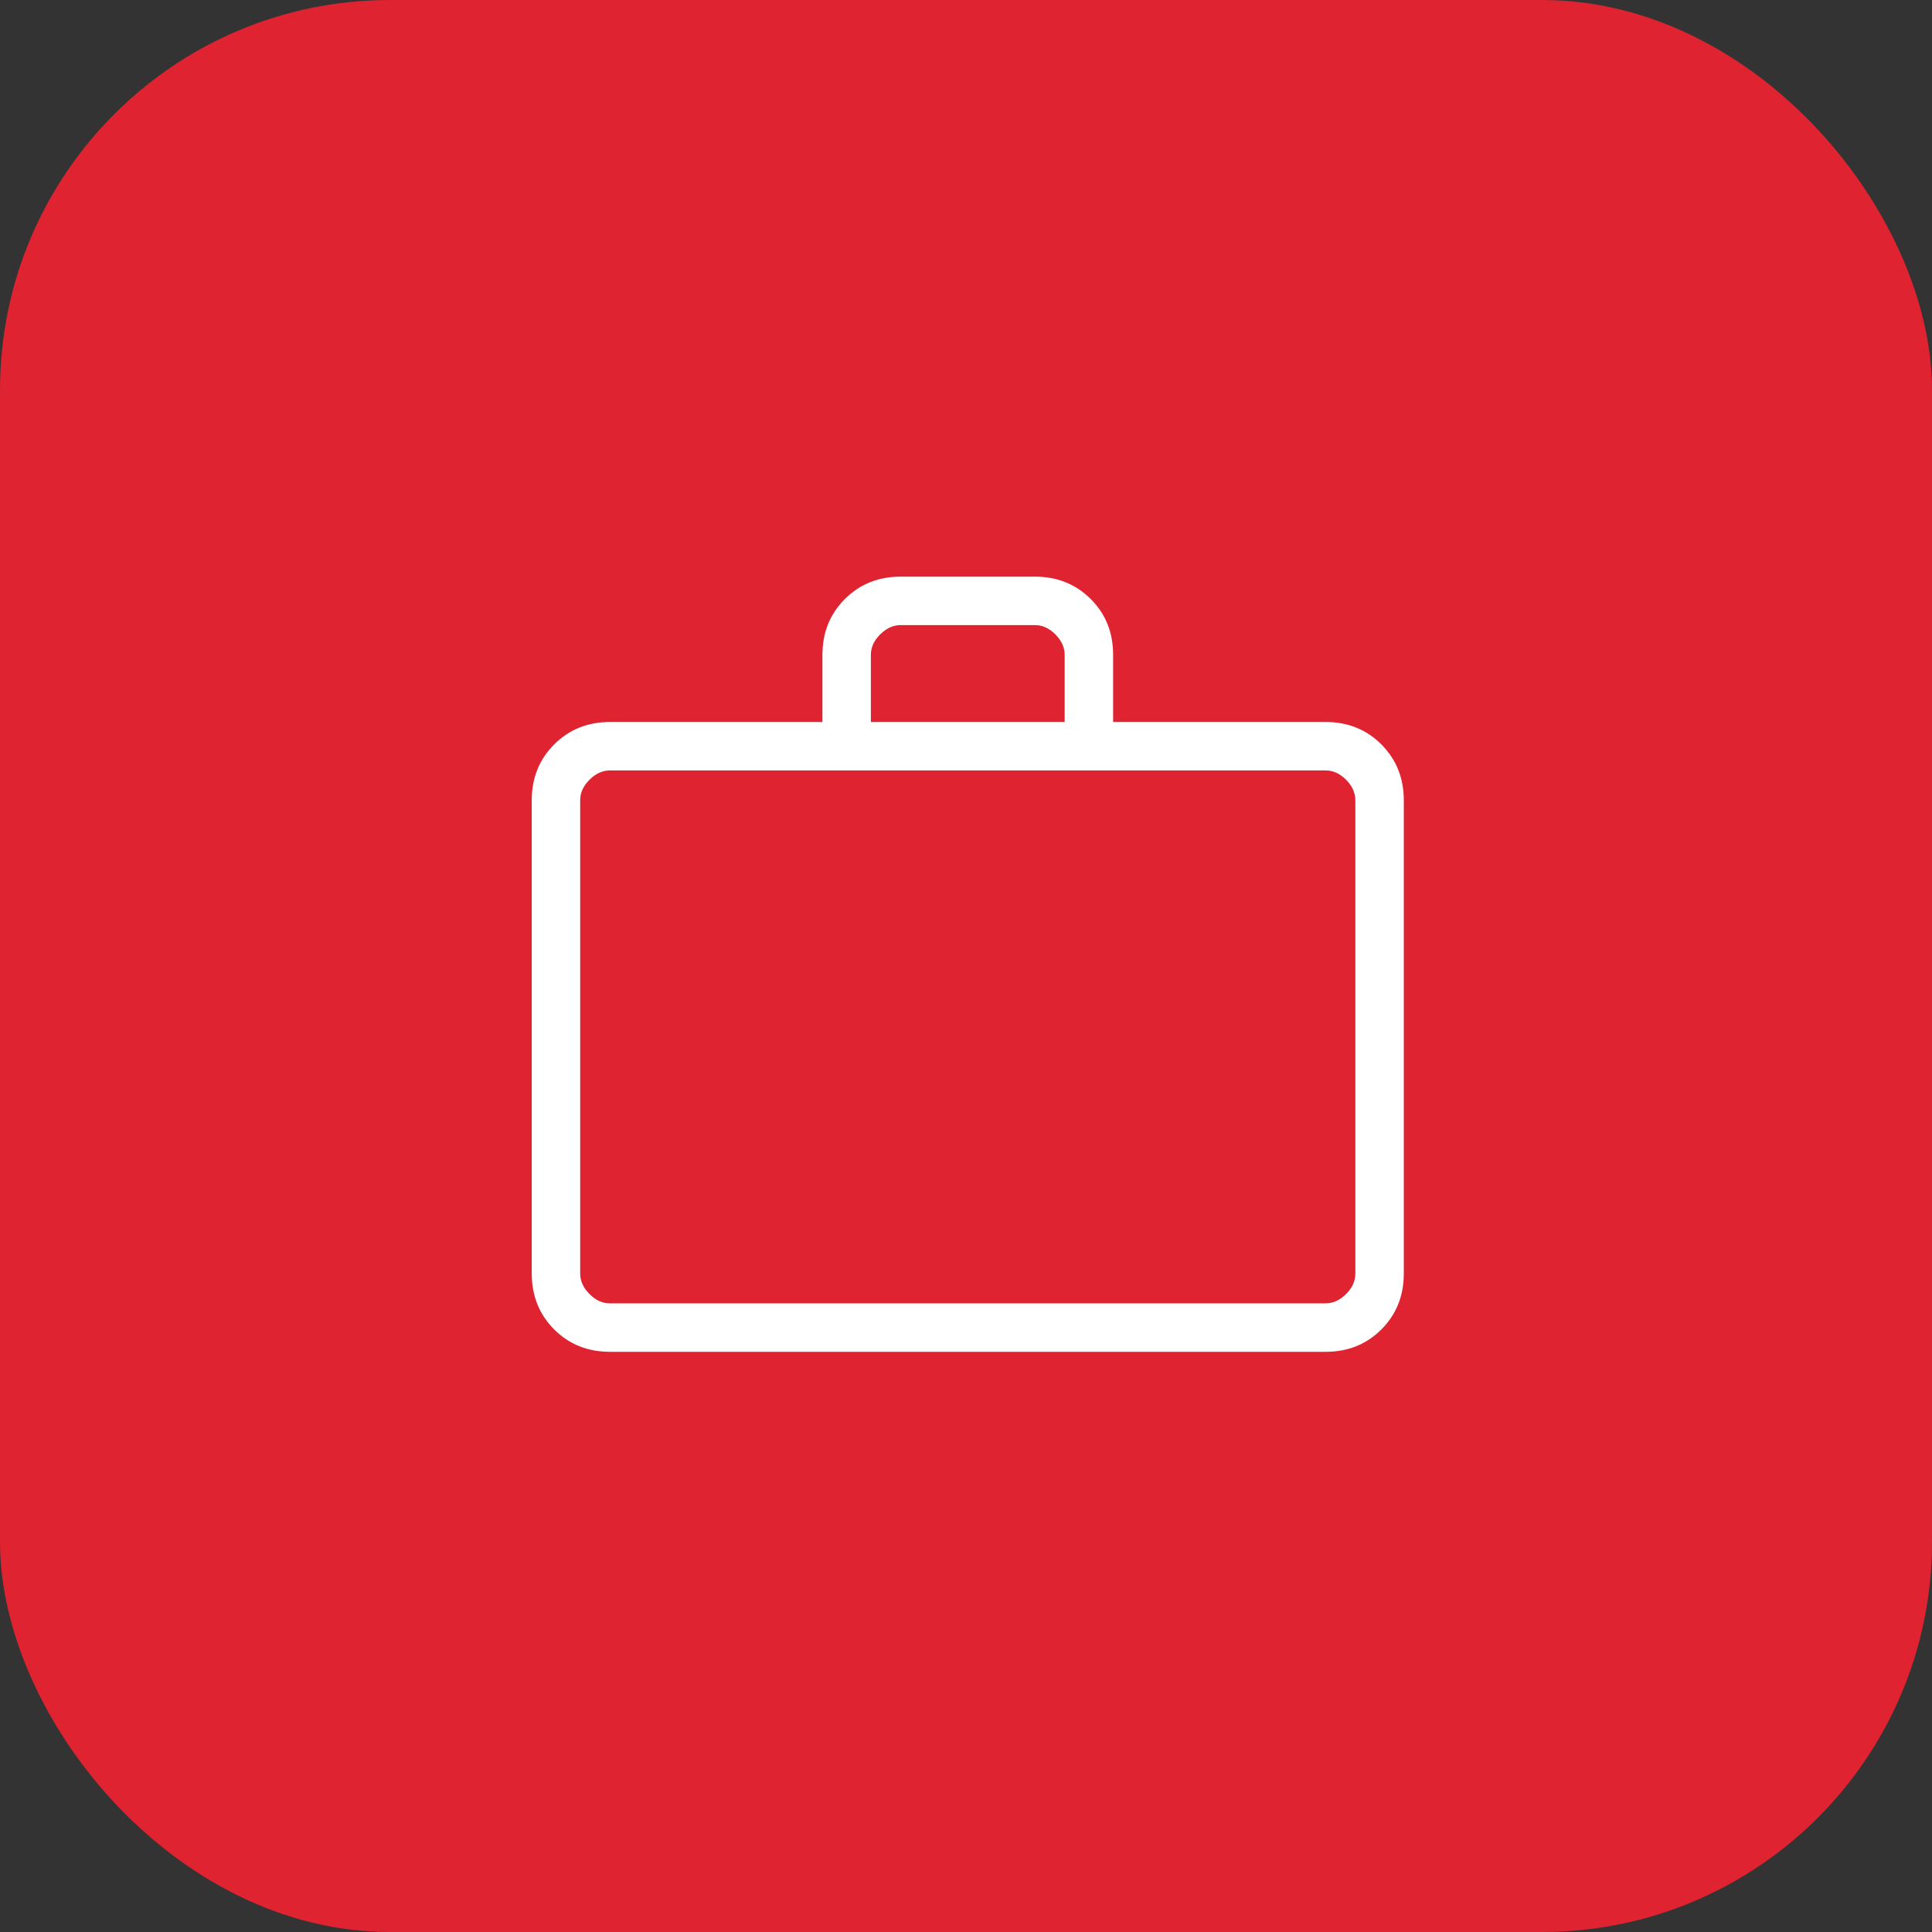
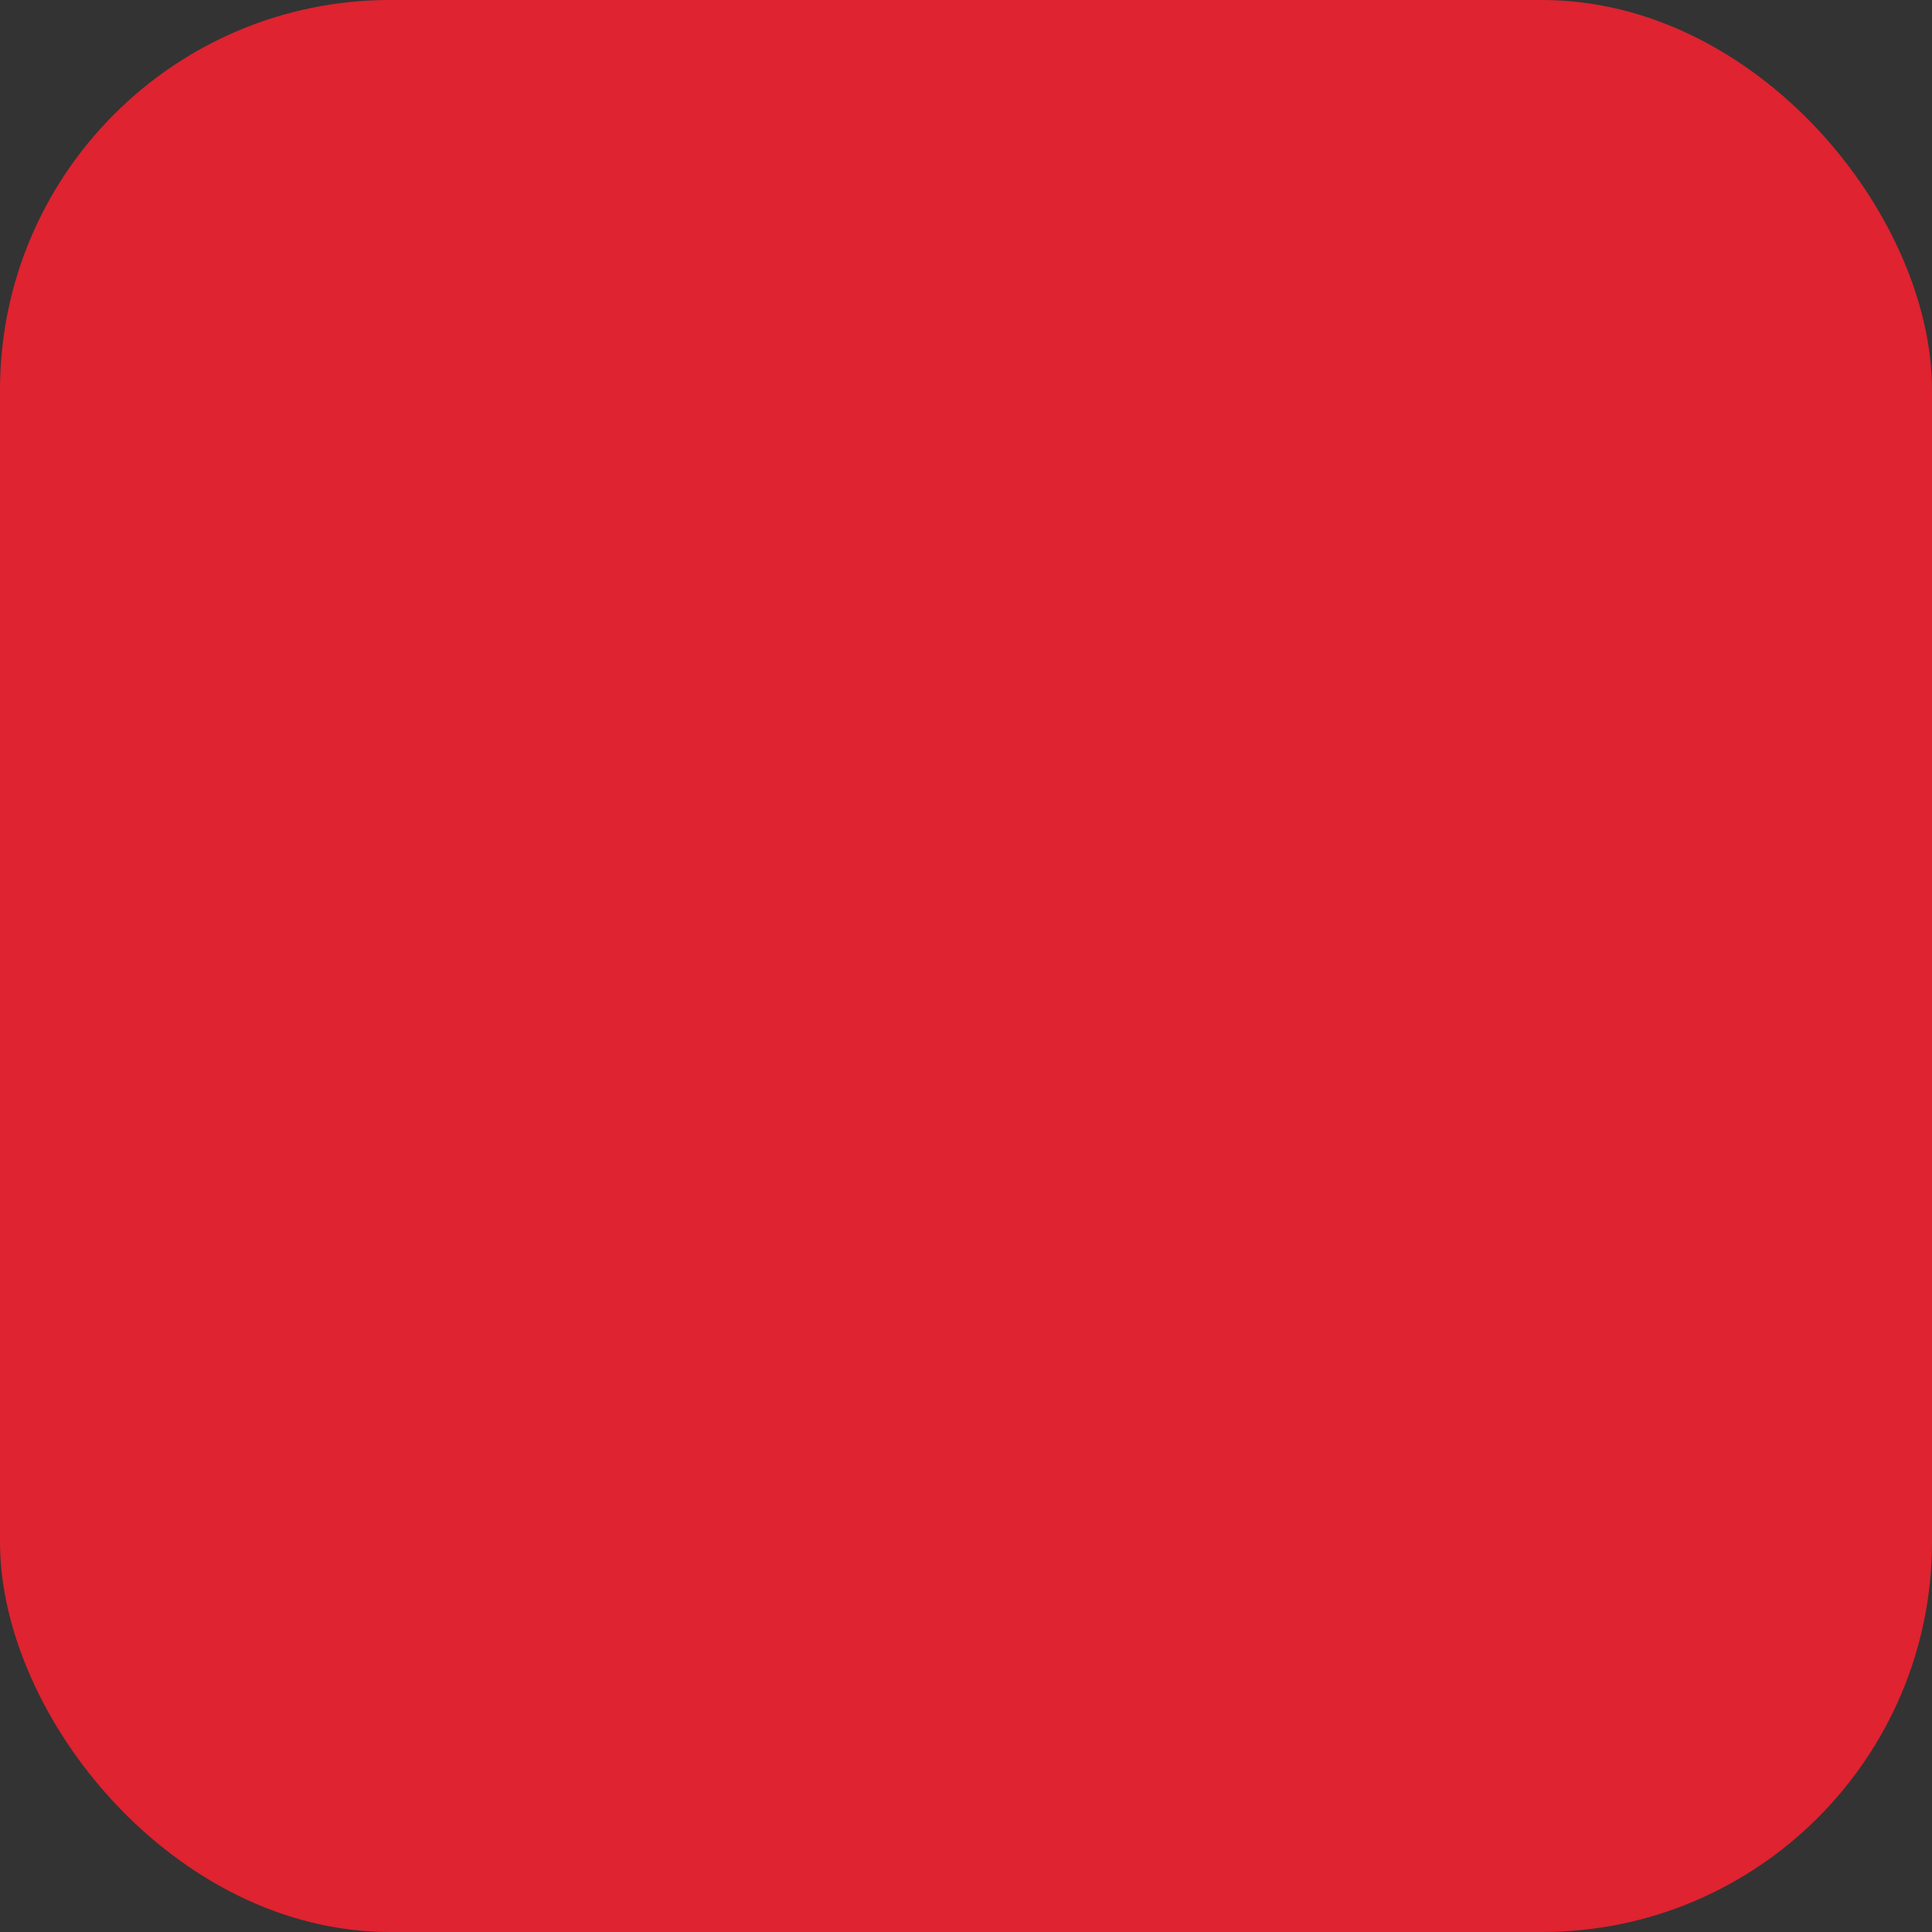
<svg xmlns="http://www.w3.org/2000/svg" width="545" height="545" viewBox="0 0 545 545" fill="none">
  <rect x="0" y="0" width="545" height="545" fill="#333333" stroke="none" />
  <rect width="545" height="545" rx="110" fill="#DF2330" />
-   <path d="M172.085 381.333C165.79 381.333 160.537 379.228 156.328 375.019C152.118 370.809 150.009 365.552 150 359.247V225.751C150 219.456 152.109 214.203 156.328 209.994C160.546 205.784 165.794 203.675 172.072 203.666H232V184.738C232 178.451 234.109 173.198 238.328 168.98C242.546 164.762 247.799 162.657 254.085 162.666H291.928C298.215 162.666 303.468 164.771 307.686 168.98C311.904 173.189 314.009 178.442 314 184.738V203.666H373.928C380.215 203.666 385.463 205.775 389.672 209.994C393.882 214.212 395.991 219.465 396 225.751V359.261C396 365.548 393.891 370.8 389.672 375.019C385.454 379.237 380.206 381.342 373.928 381.333H172.085ZM172.085 367.666H373.928C376.024 367.666 377.951 366.791 379.709 365.042C381.468 363.293 382.342 361.361 382.333 359.247V225.751C382.333 223.647 381.459 221.715 379.709 219.957C377.96 218.198 376.033 217.324 373.928 217.333H172.072C169.976 217.333 168.049 218.207 166.291 219.957C164.532 221.706 163.658 223.638 163.667 225.751V359.261C163.667 361.357 164.541 363.284 166.291 365.042C168.04 366.8 169.967 367.675 172.072 367.666M245.667 203.666H300.333V184.738C300.333 182.642 299.459 180.715 297.709 178.957C295.96 177.198 294.033 176.324 291.928 176.333H254.072C251.976 176.333 250.049 177.207 248.291 178.957C246.532 180.706 245.658 182.633 245.667 184.738V203.666Z" fill="white" />
</svg>